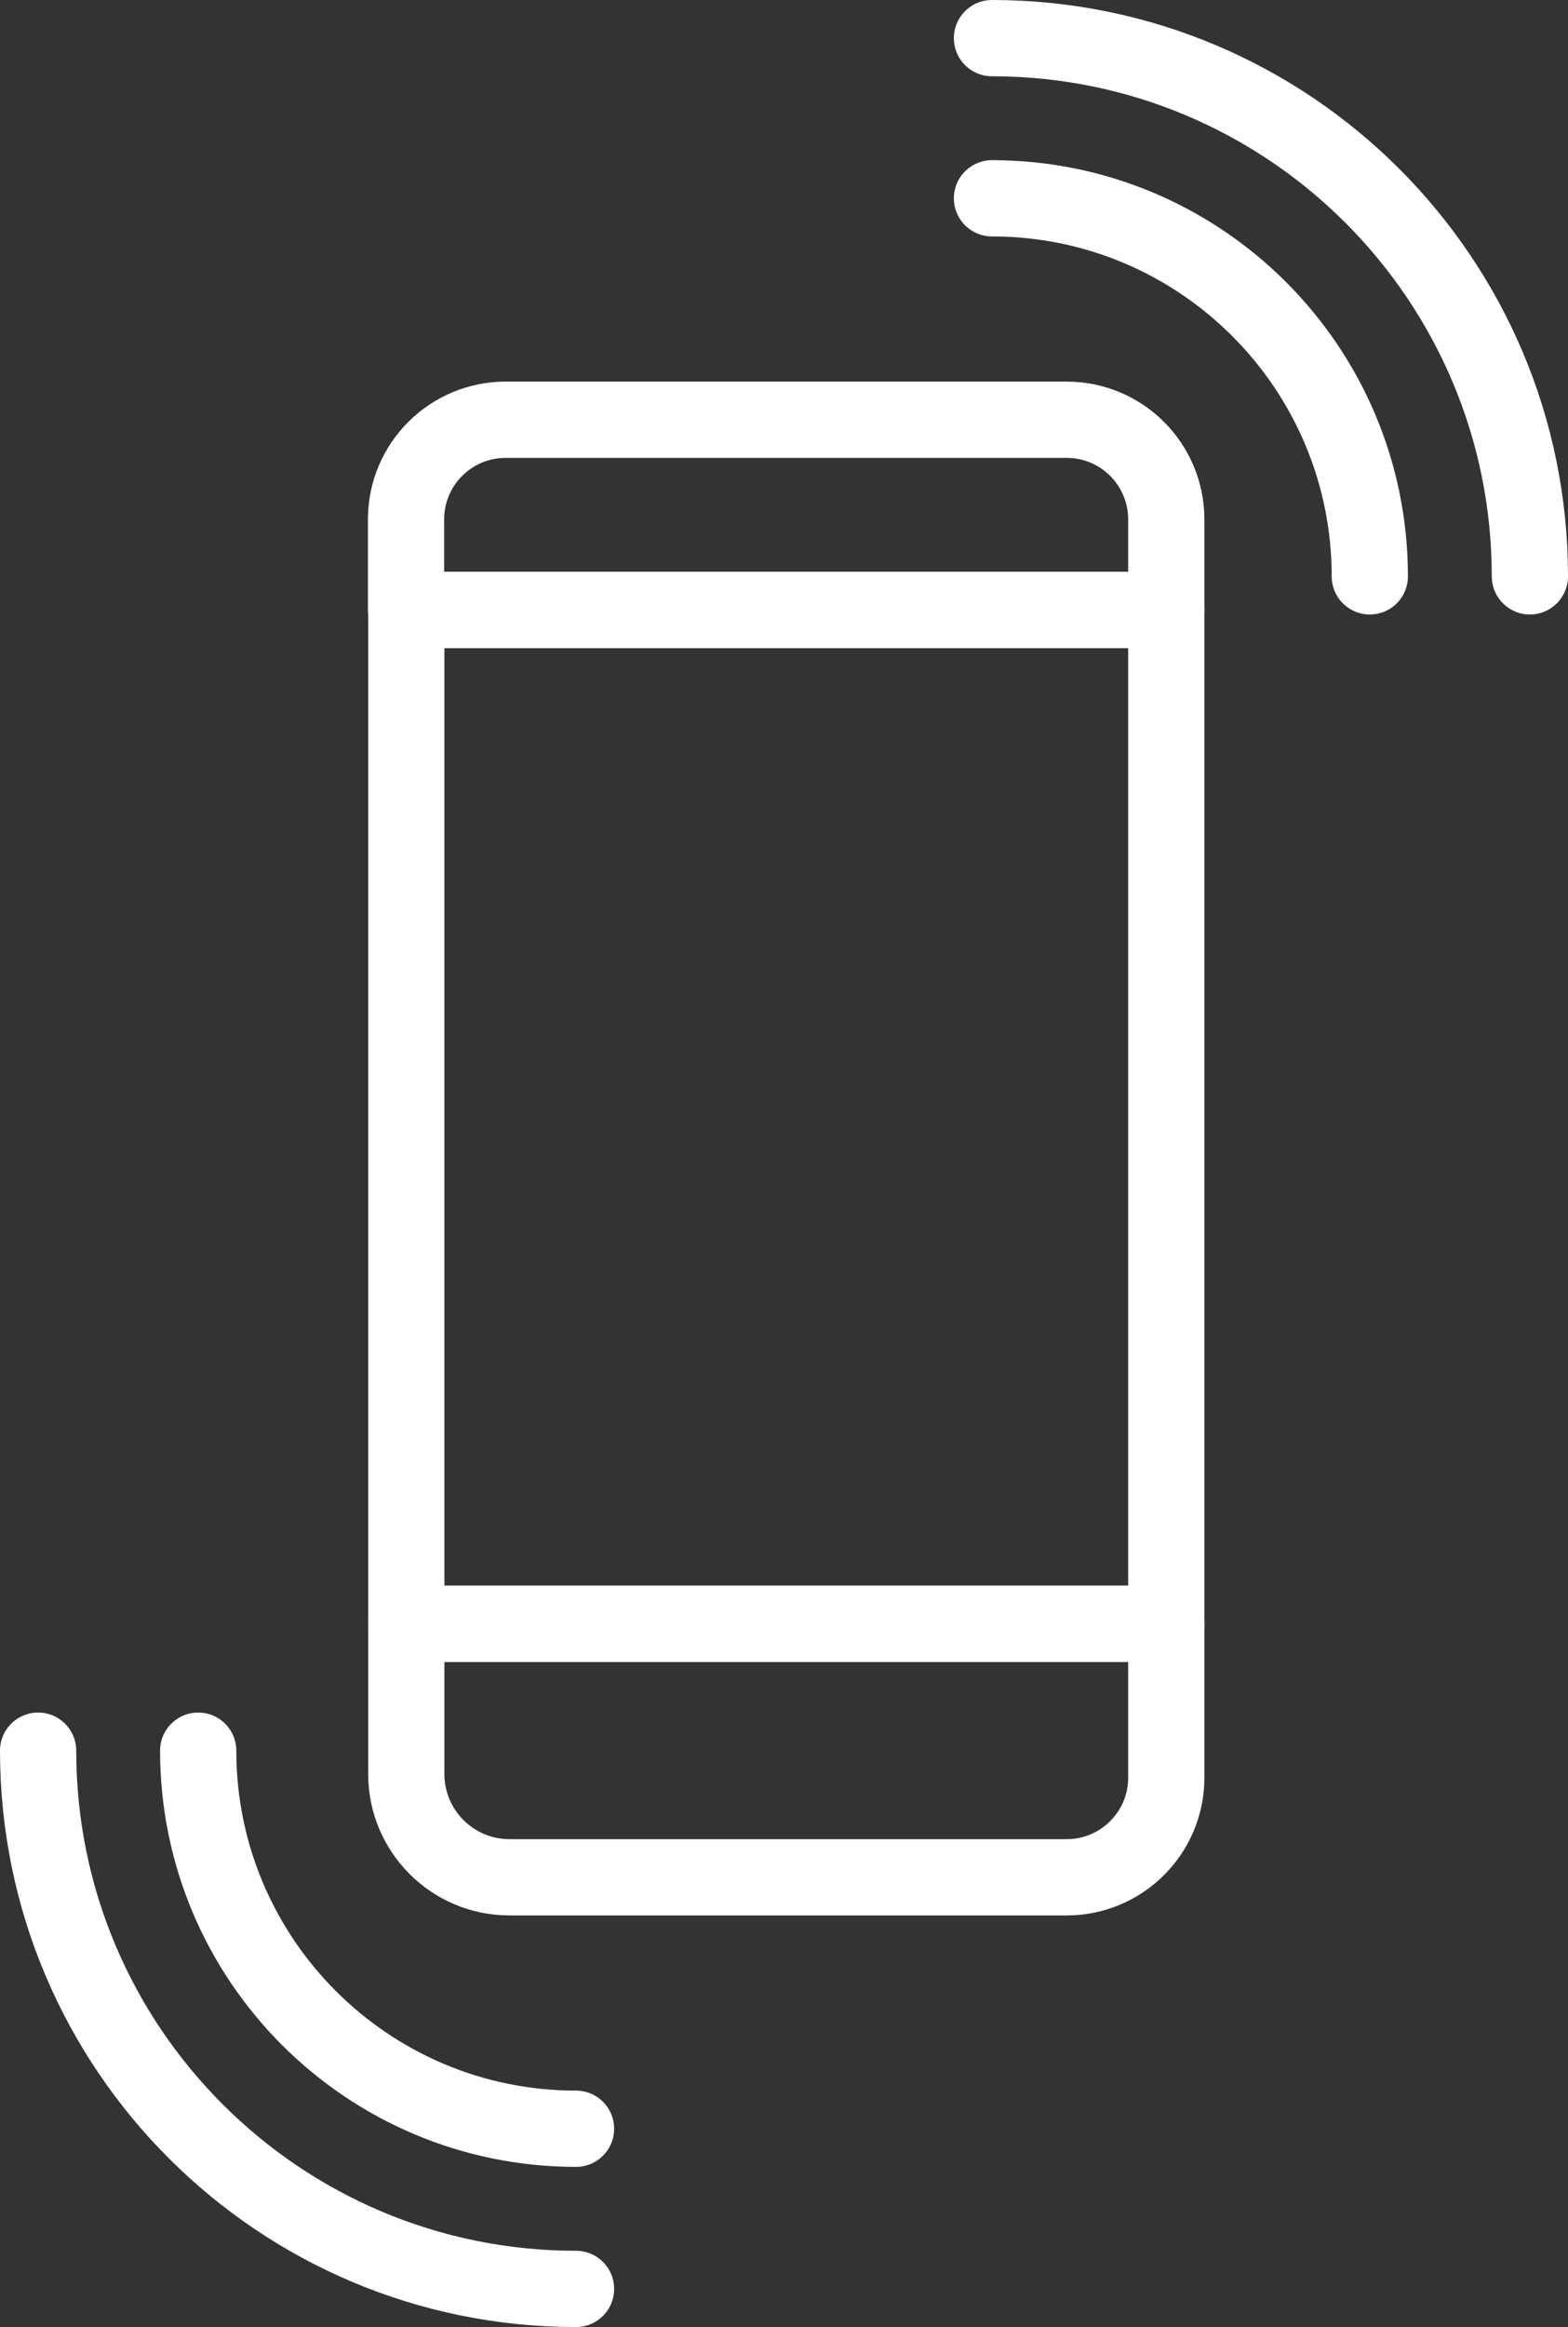
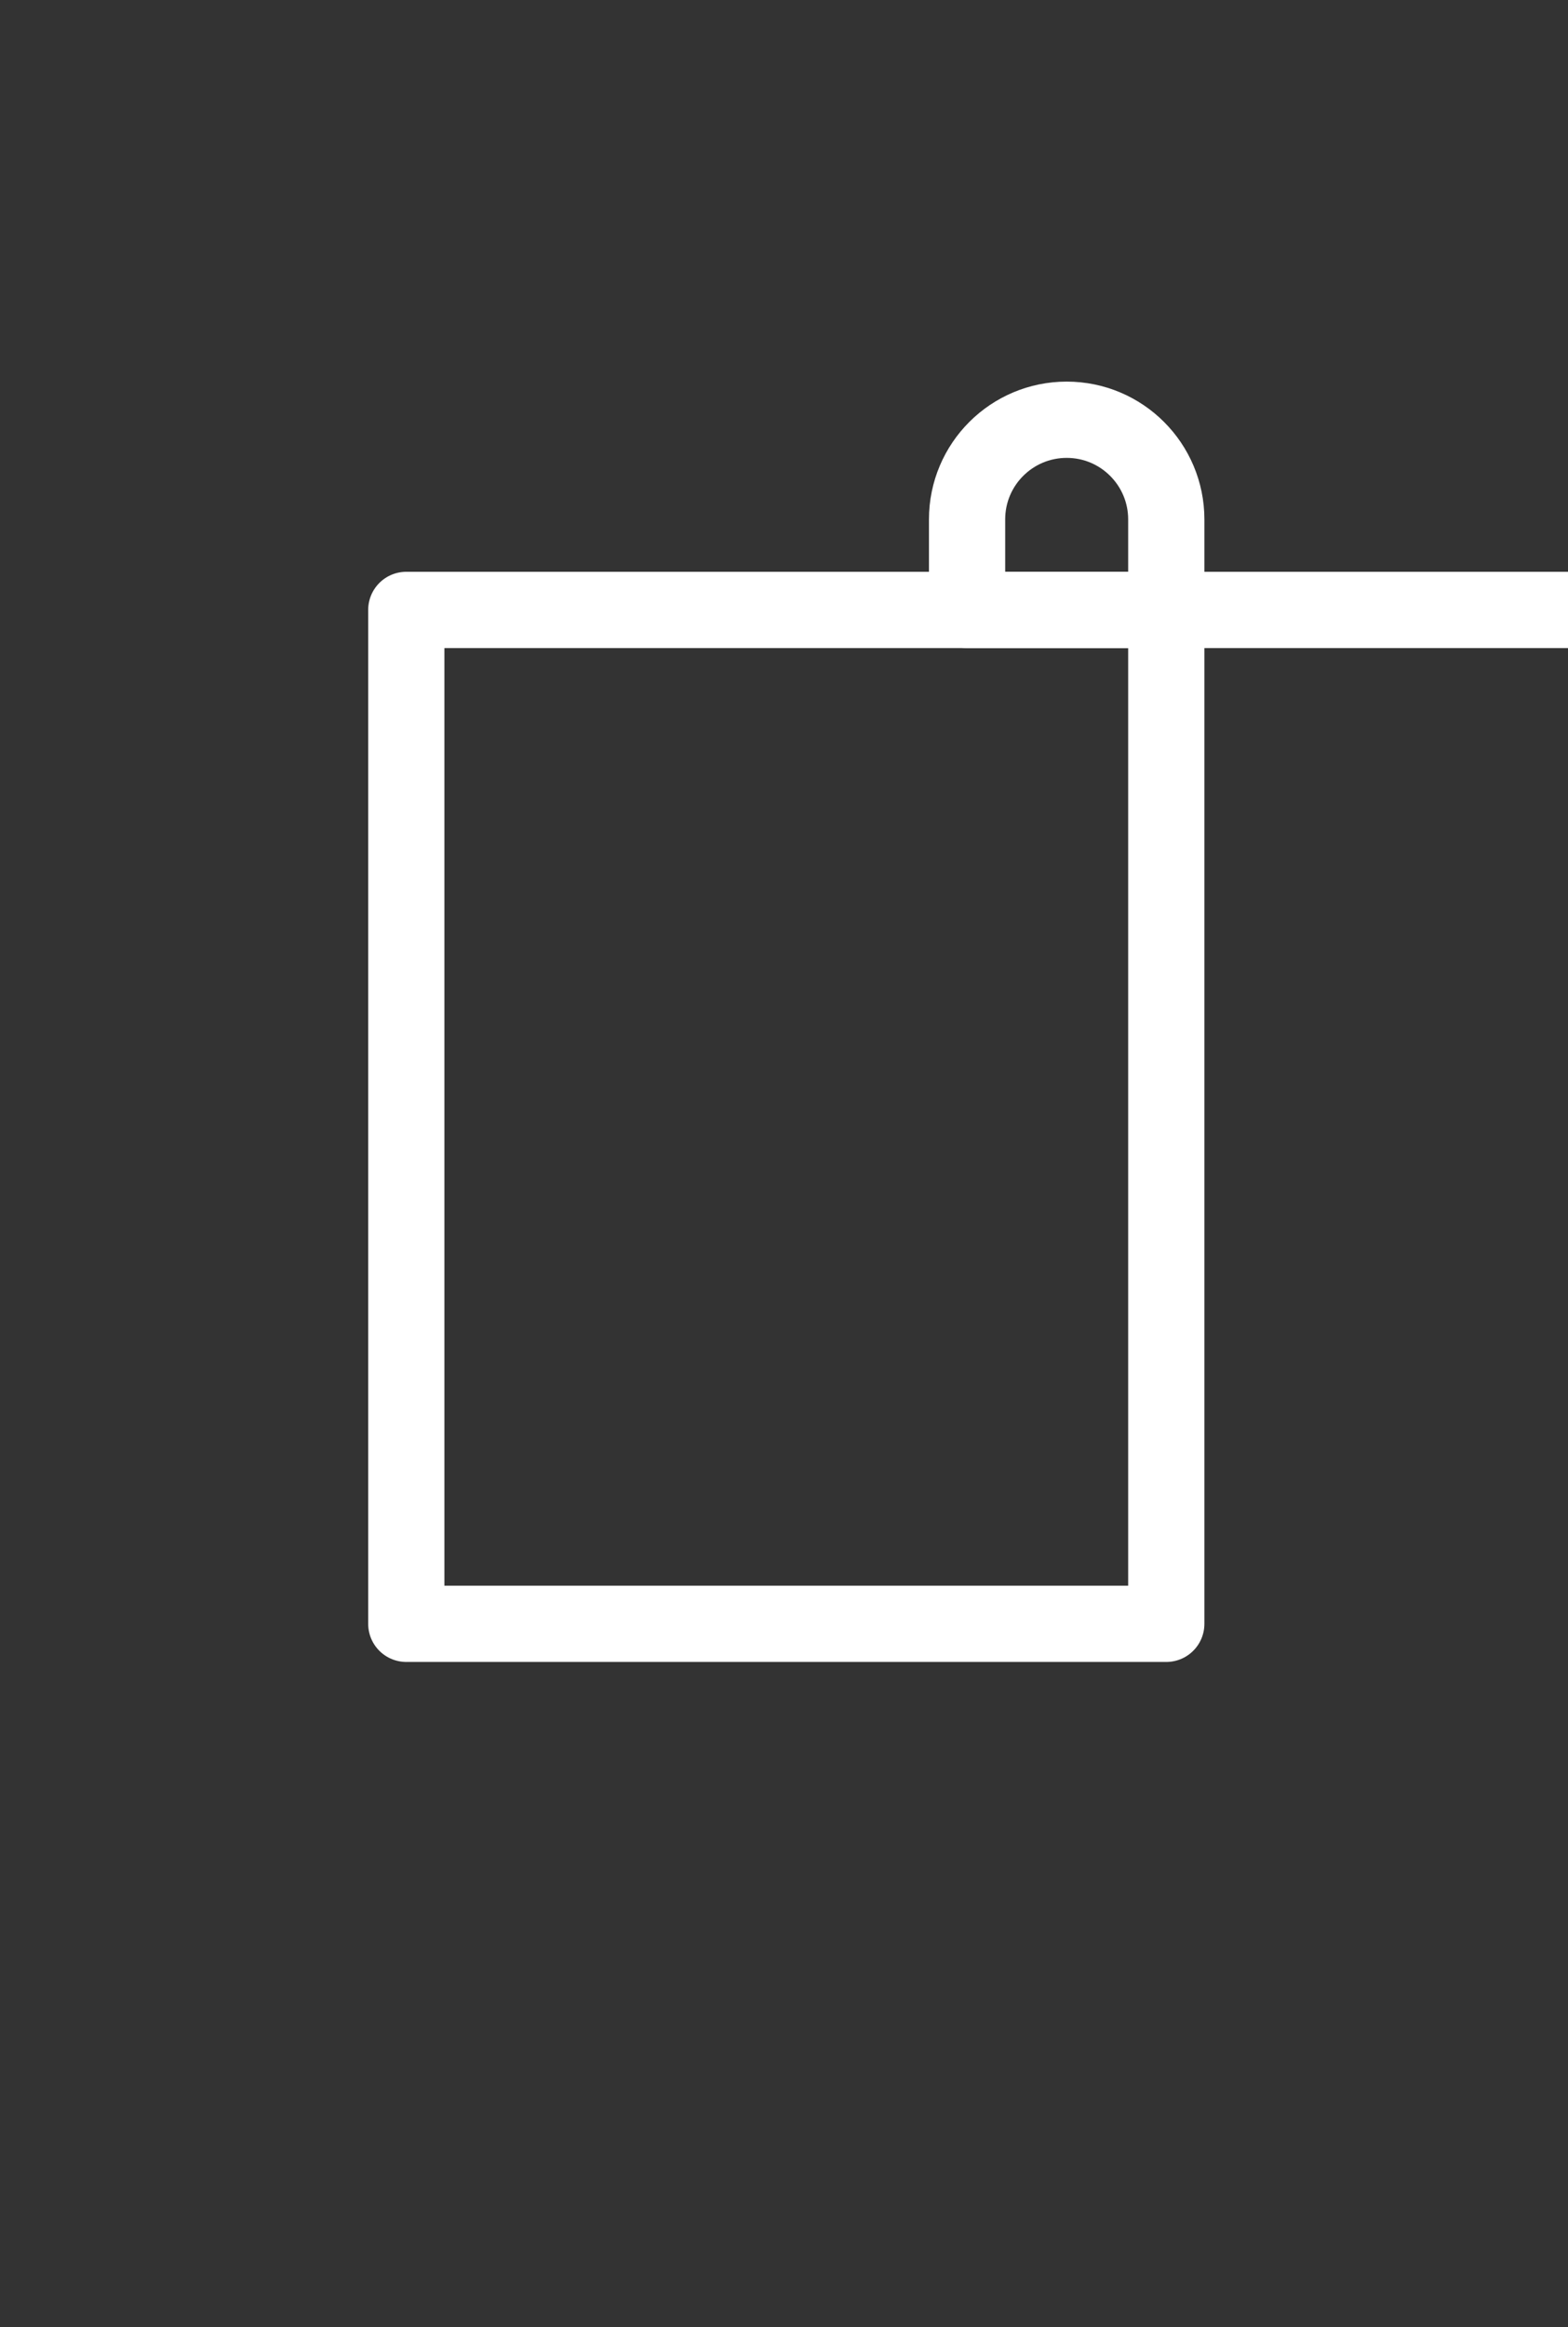
<svg xmlns="http://www.w3.org/2000/svg" id="Layer_2" viewBox="0 0 61.71 91.53">
  <rect x="0" y="0" width="61.71" height="91.53" fill="#333333" stroke="none" />
  <defs>
    <style>.cls-1{fill:none;stroke:#fff;stroke-linecap:round;stroke-linejoin:round;stroke-width:3px;}</style>
  </defs>
  <g id="transport">
-     <path class="cls-1" d="m39.04,7.8c8.21,0,14.87,6.66,14.87,14.87" />
-     <path class="cls-1" d="m39.04,1.5c11.69,0,21.17,9.48,21.17,21.17" />
-     <path class="cls-1" d="m22.67,83.73c-8.21,0-14.87-6.66-14.87-14.87" />
-     <path class="cls-1" d="m22.67,90.03c-11.69,0-21.17-9.48-21.17-21.17" />
-     <path class="cls-1" d="m45.9,23.99v-3.56c0-2.16-1.75-3.92-3.92-3.92h-22.08c-2.16,0-3.92,1.75-3.92,3.92v3.56h29.91Z" />
-     <path class="cls-1" d="m15.99,63.87v5.91c0,2.24,1.82,4.06,4.06,4.06h21.93c2.16,0,3.92-1.75,3.92-3.92v-6.05H15.99Z" />
+     <path class="cls-1" d="m45.9,23.99v-3.56c0-2.16-1.75-3.92-3.92-3.92c-2.16,0-3.92,1.75-3.92,3.92v3.56h29.91Z" />
    <rect class="cls-1" x="15.99" y="23.99" width="29.91" height="39.88" />
  </g>
</svg>